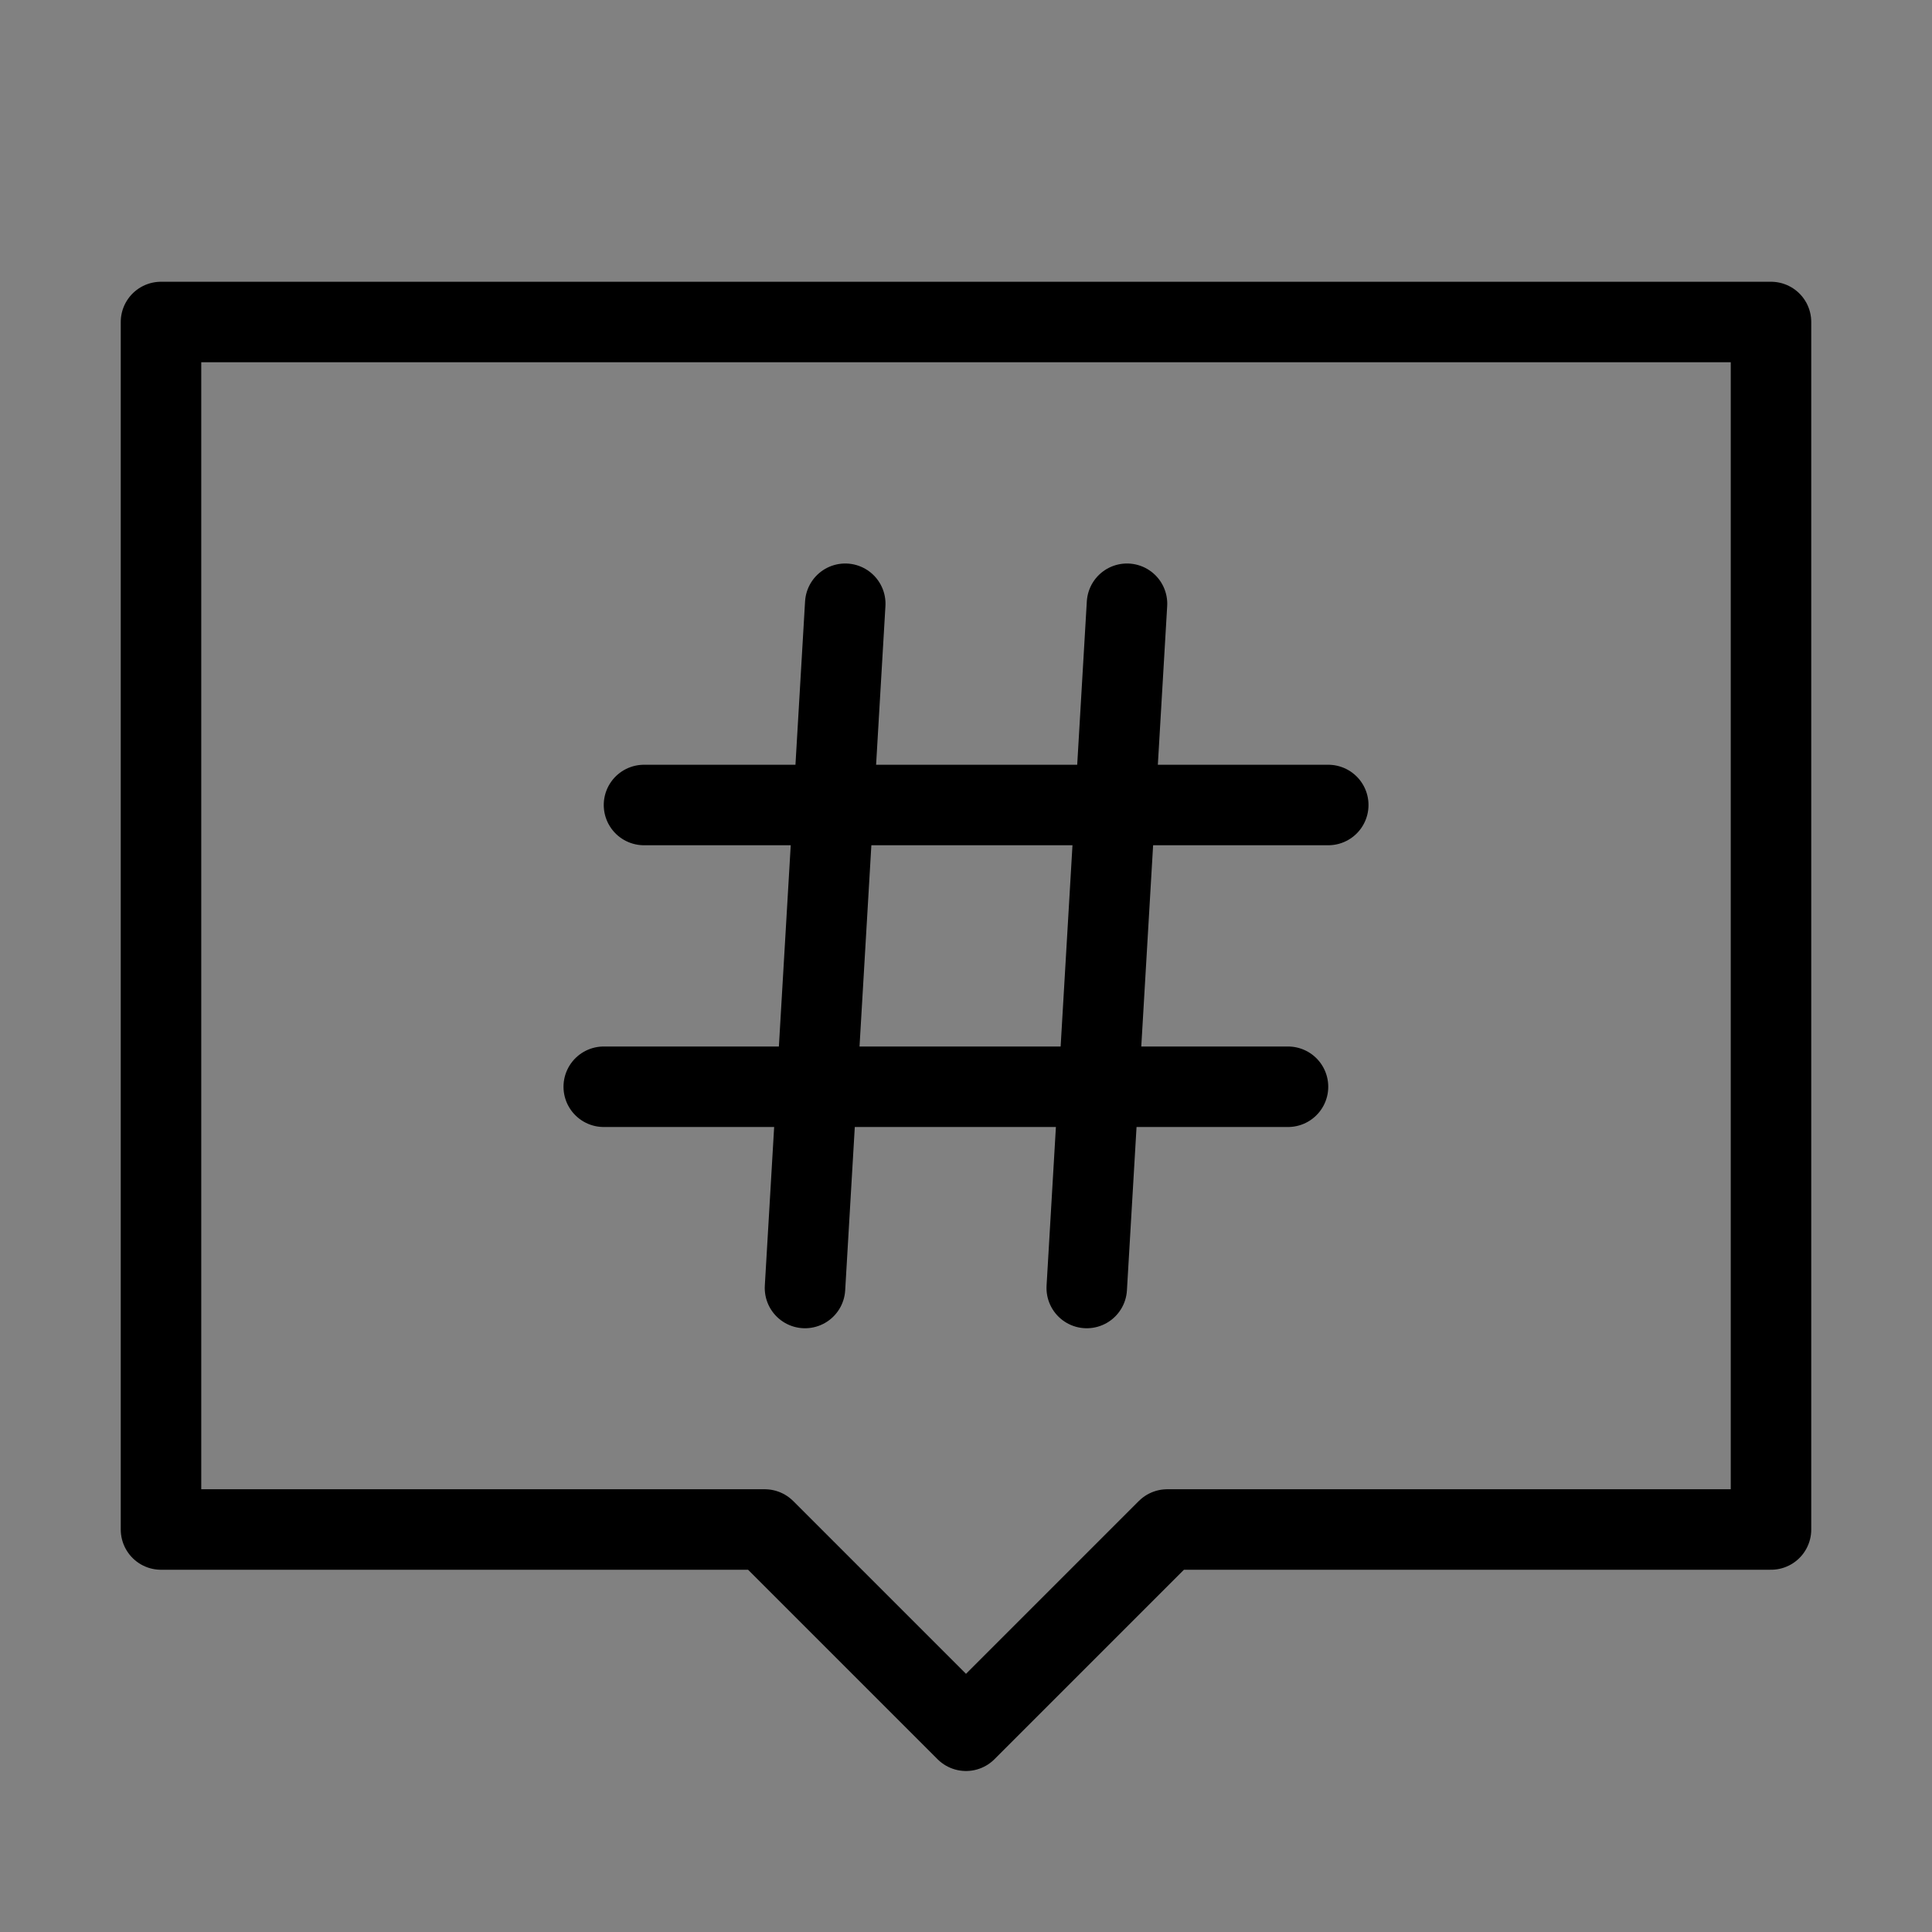
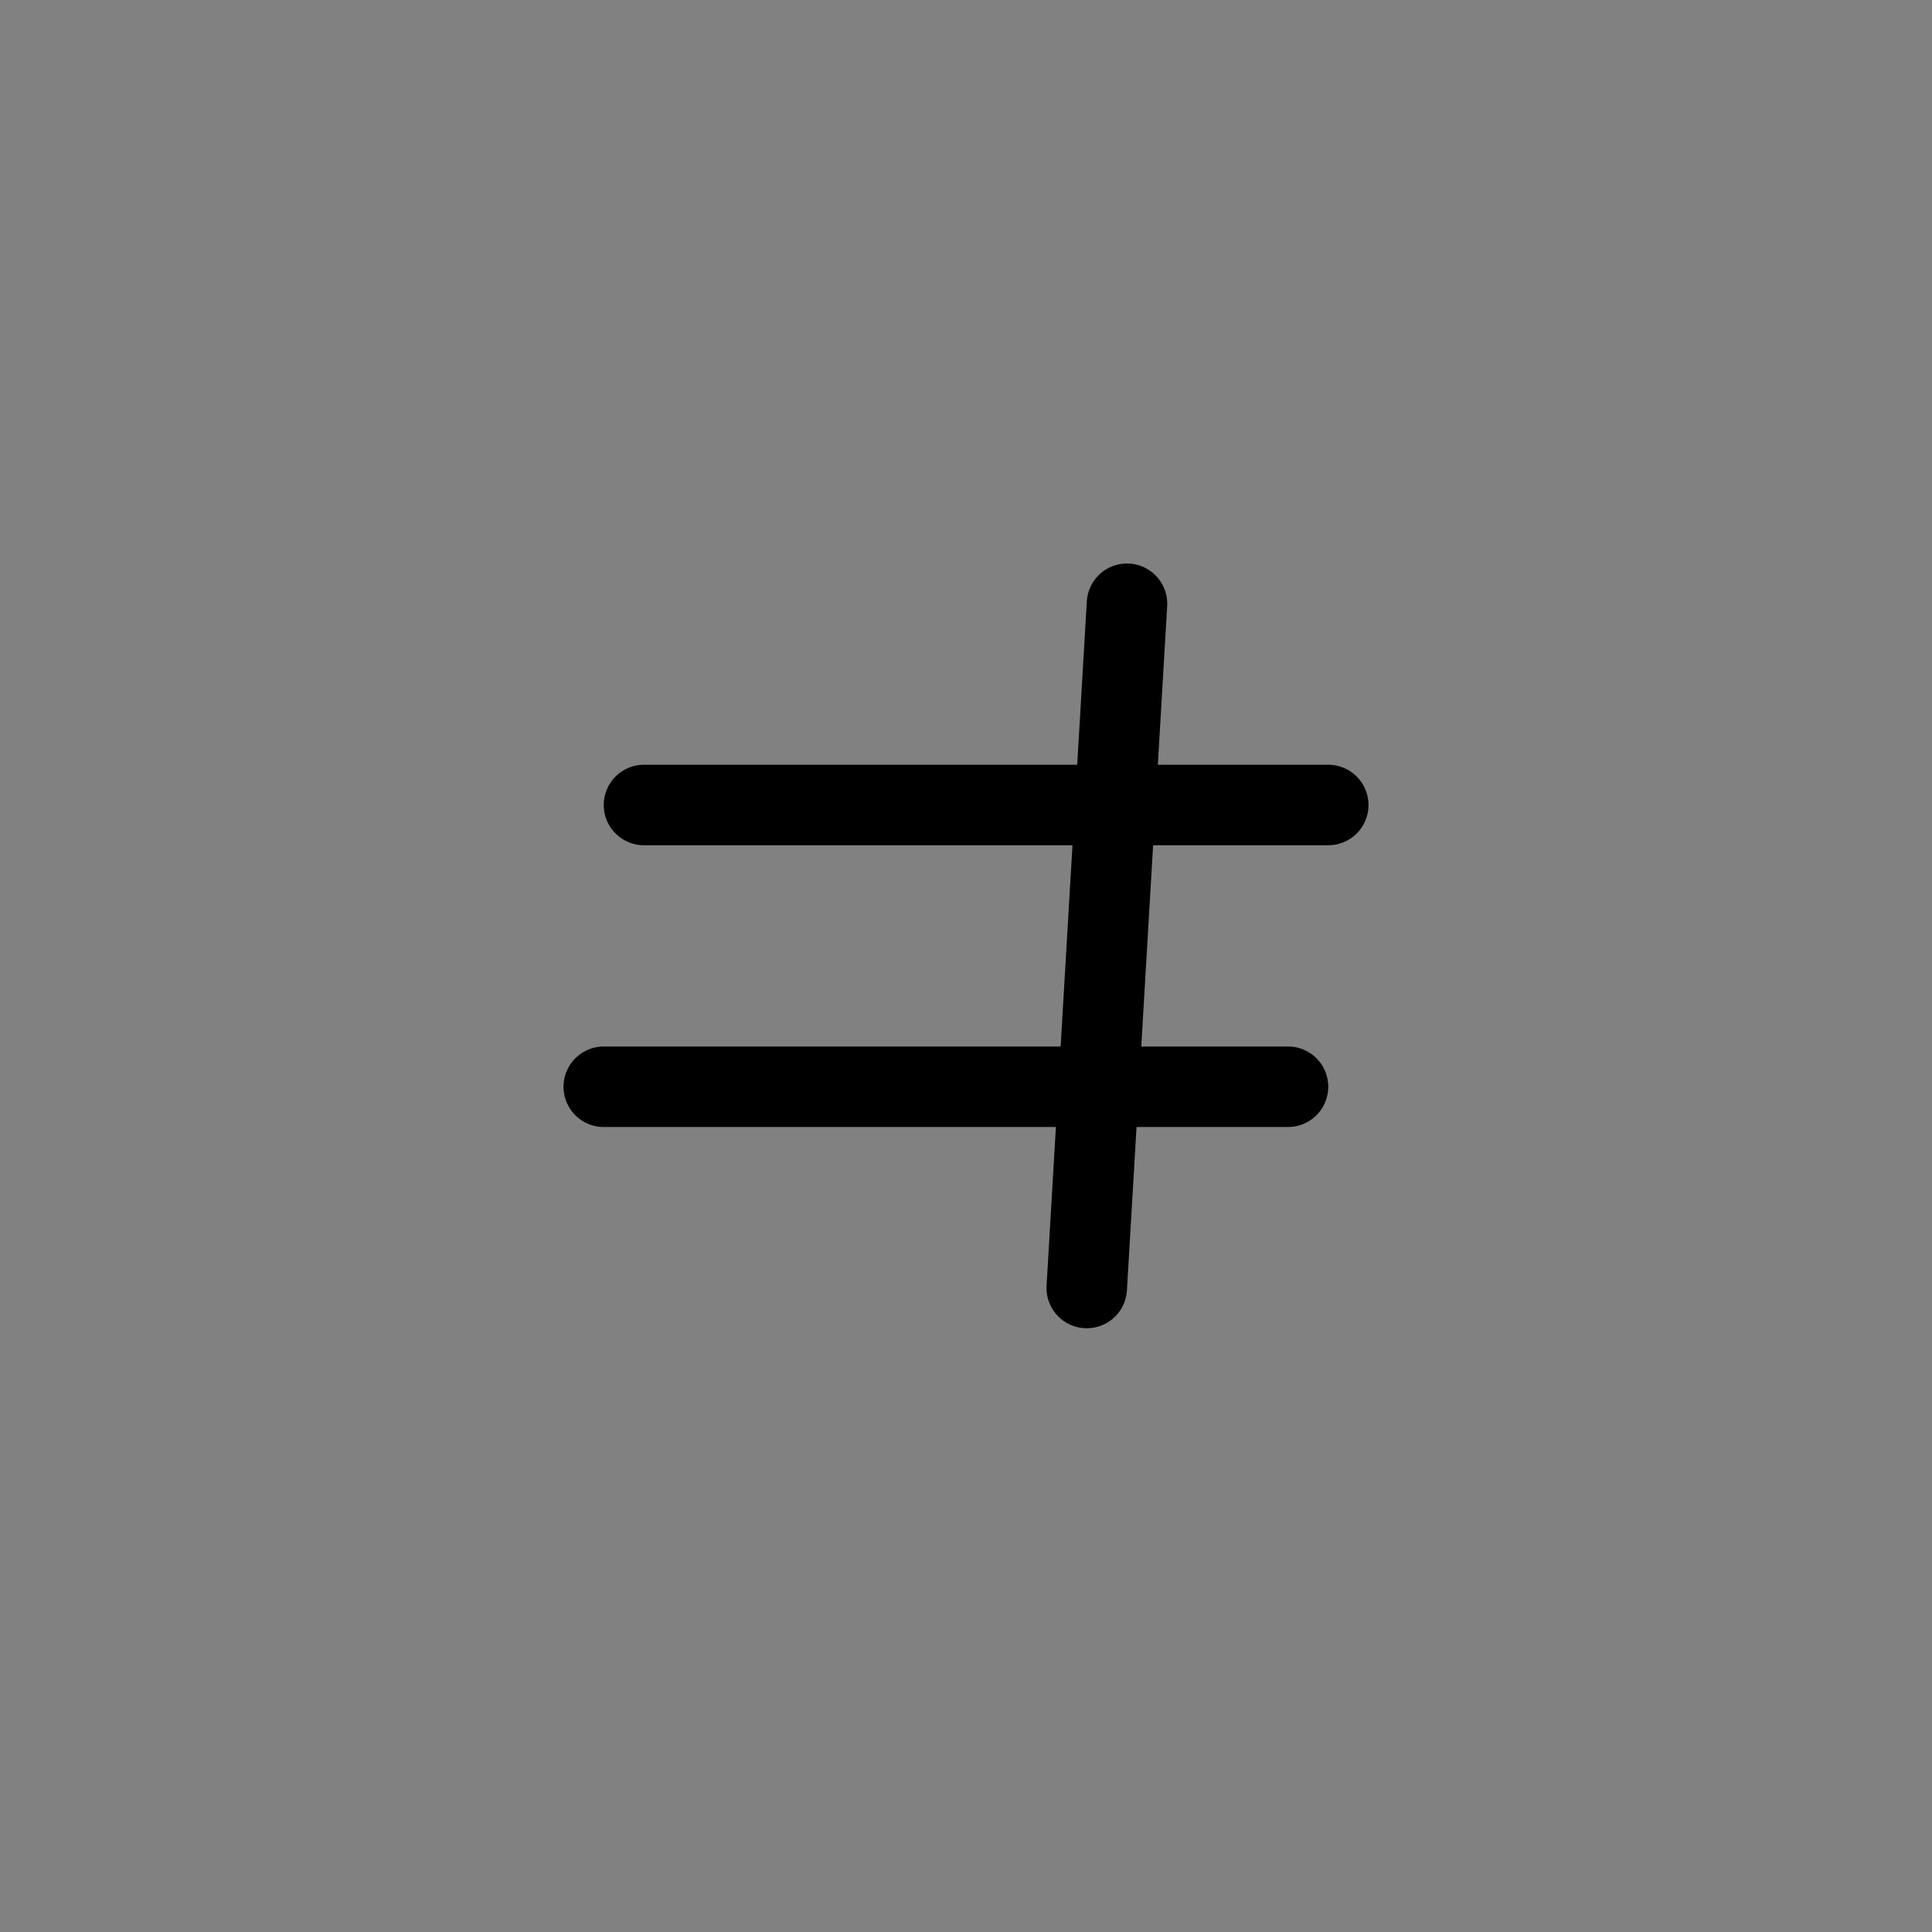
<svg xmlns="http://www.w3.org/2000/svg" viewBox="0 0 48 48" fill="none">
  <rect x="0" y="0" width="48" height="48" fill="#808080" stroke="none" />
  <rect width="48" height="48" fill="white" fill-opacity="0.01" />
-   <path d="M44 8H4V38H19L24 43L29 38H44V8Z" fill="none" stroke="currentColor" stroke-width="2" stroke-linecap="round" stroke-linejoin="round" />
-   <path d="M21 15L20 32" stroke="currentColor" stroke-width="2" stroke-linecap="round" />
  <path d="M28 15L27 32" stroke="currentColor" stroke-width="2" stroke-linecap="round" />
  <path d="M33 20L16 20" stroke="currentColor" stroke-width="2" stroke-linecap="round" />
  <path d="M32 27L15 27" stroke="currentColor" stroke-width="2" stroke-linecap="round" />
</svg>